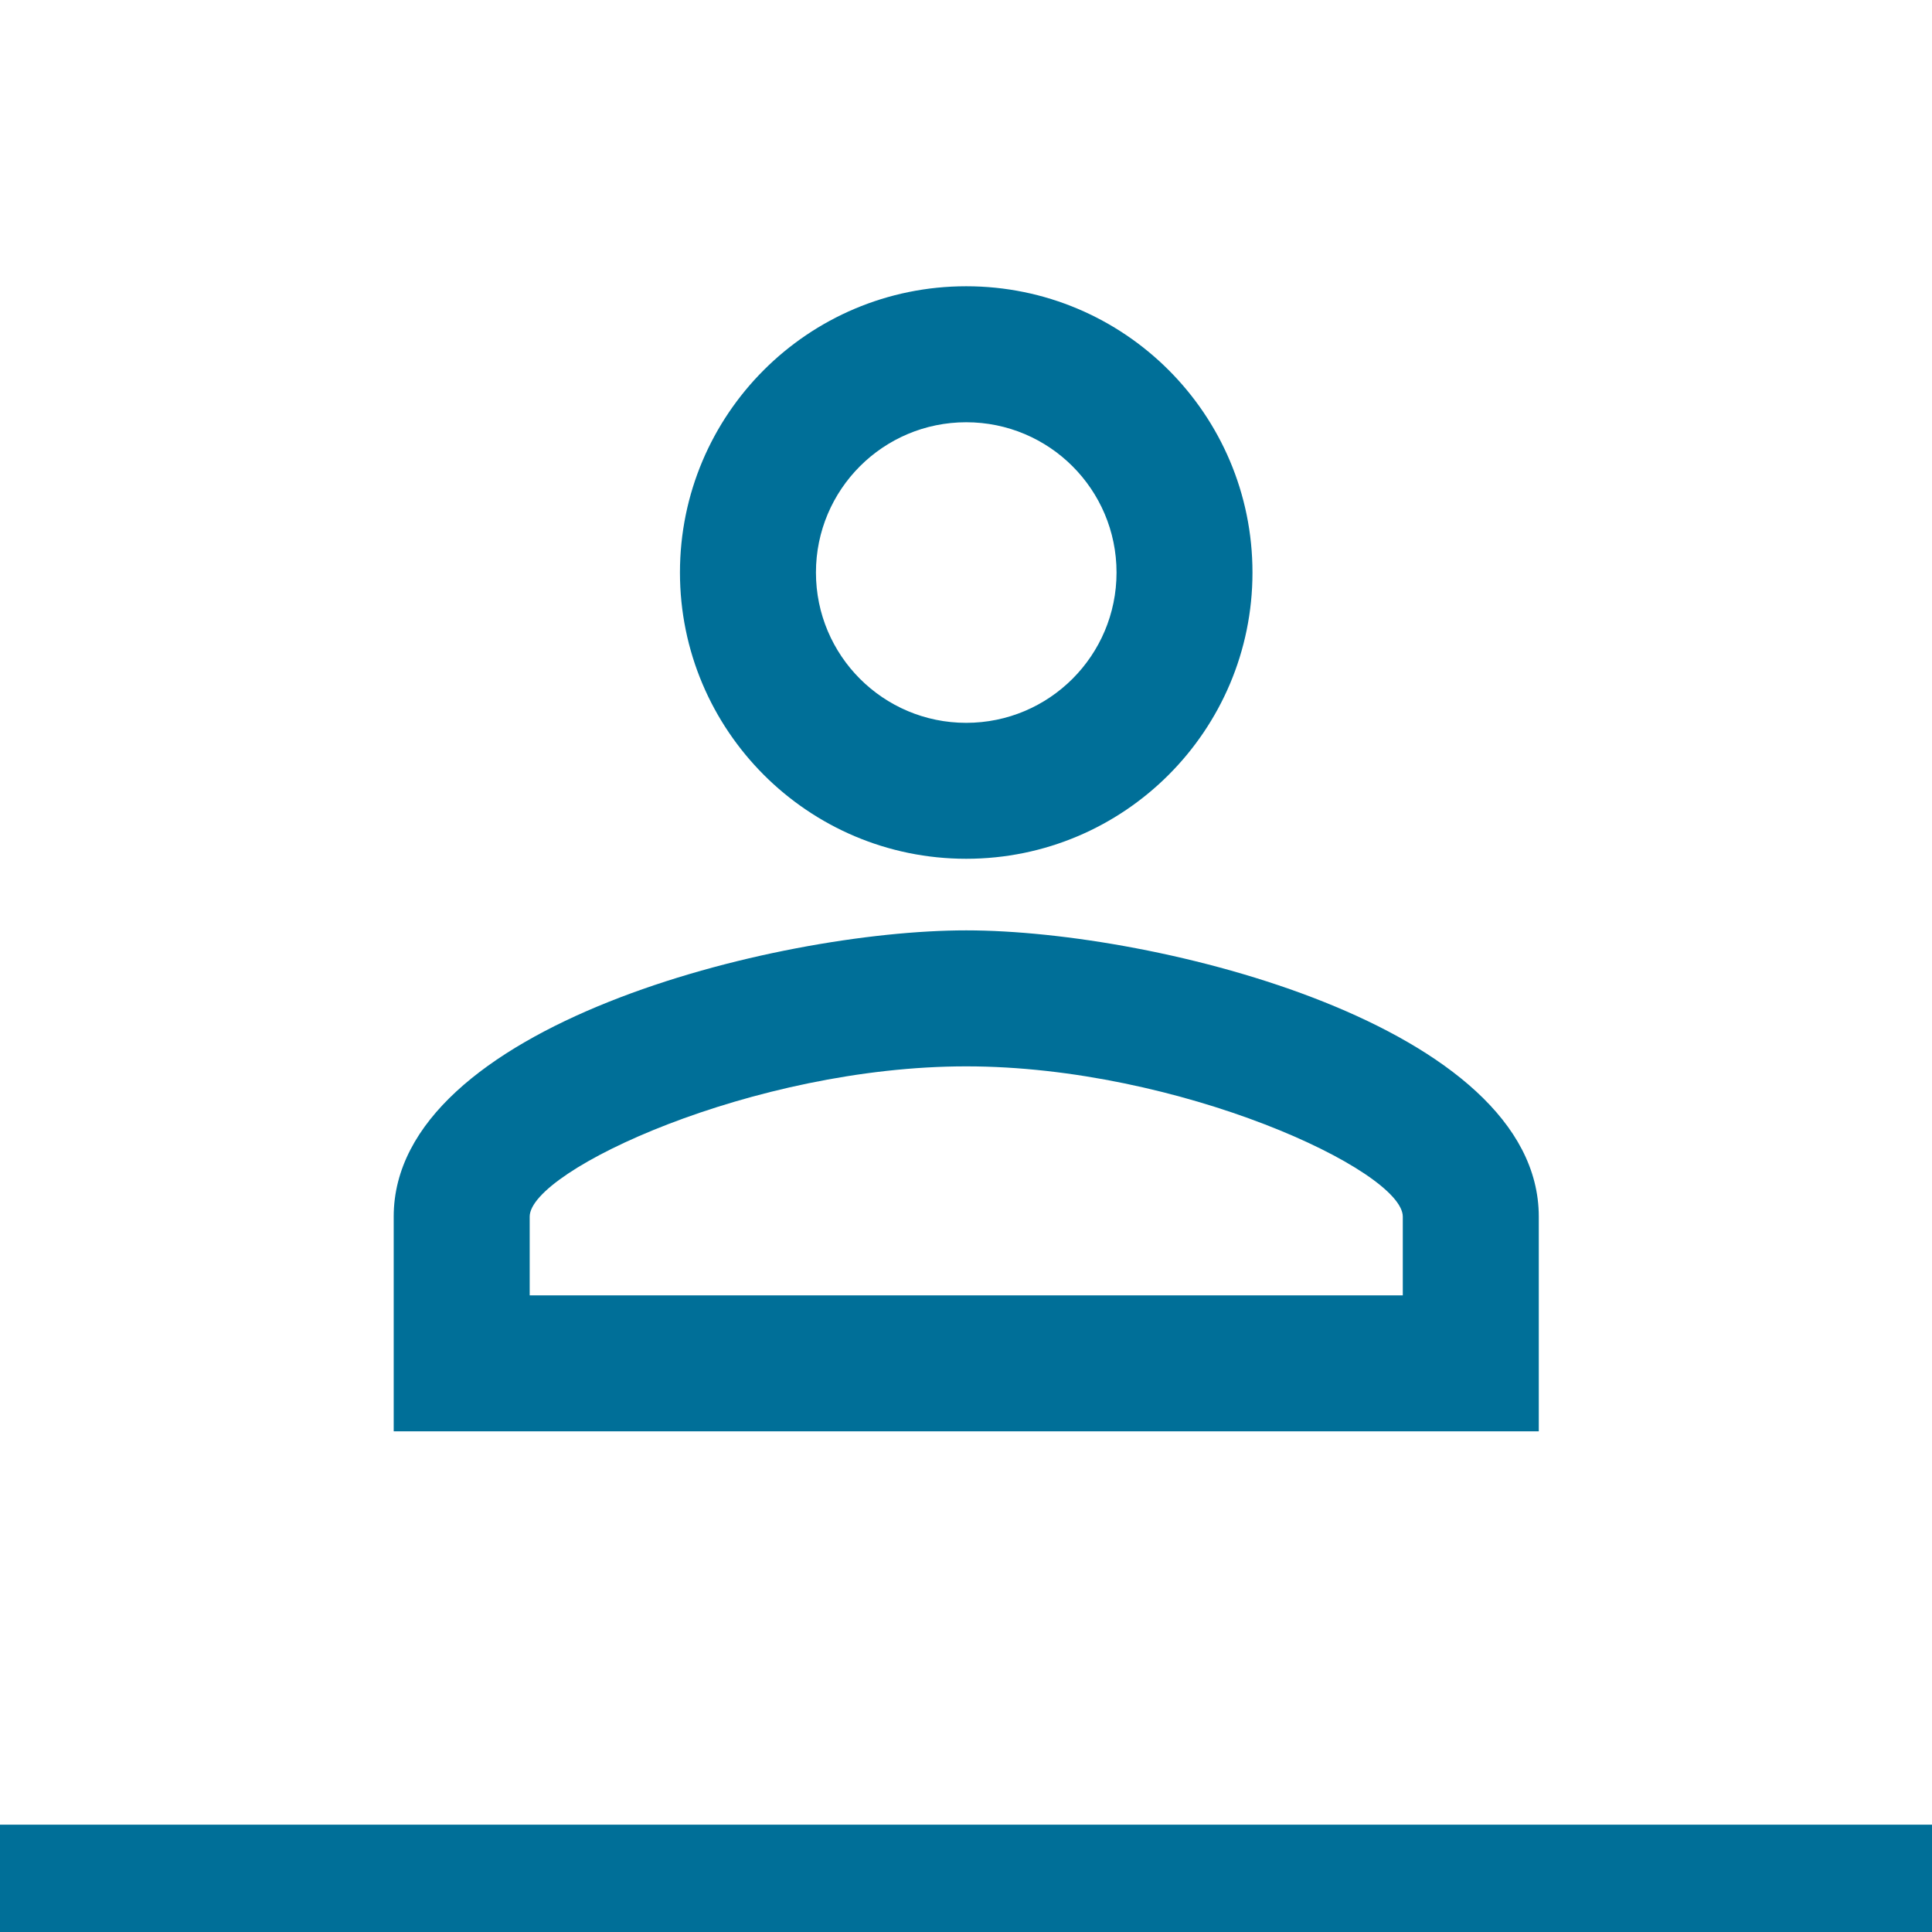
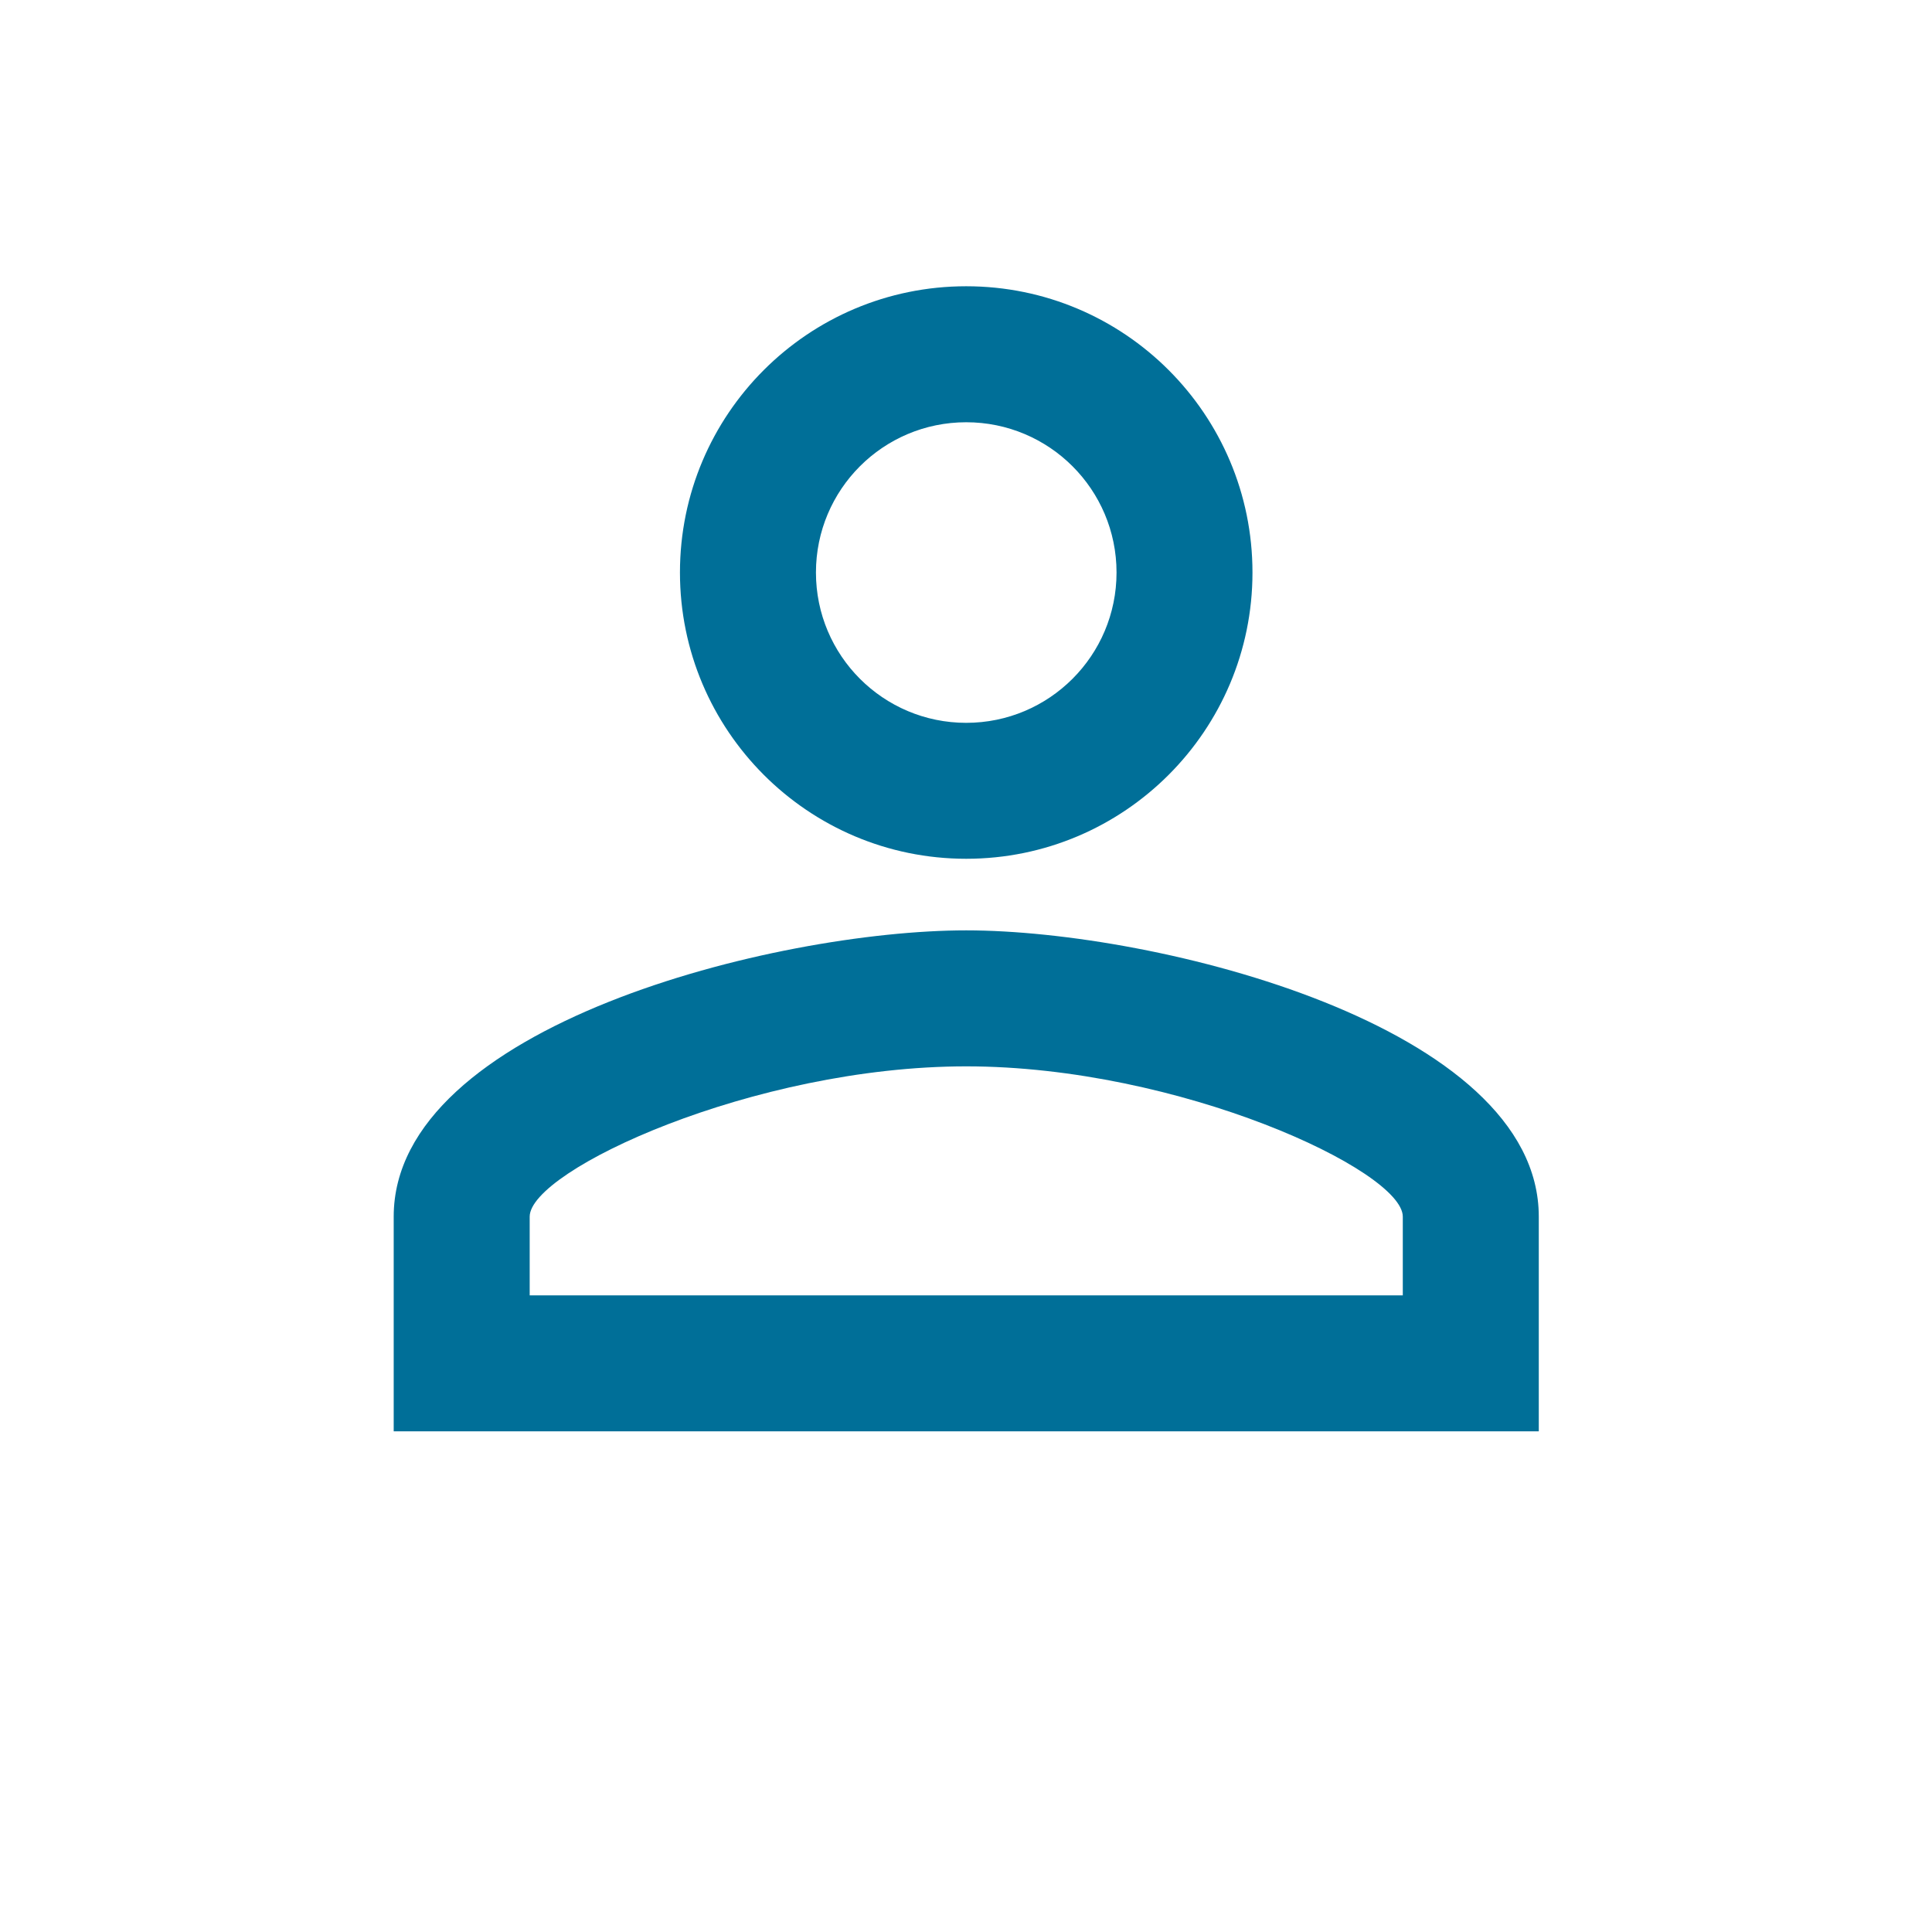
<svg xmlns="http://www.w3.org/2000/svg" width="36" height="36" viewBox="0 0 36 36" fill="none">
  <path d="M18.004 7.868C19.551 7.868 20.805 9.121 20.805 10.668C20.805 12.215 19.551 13.469 18.004 13.469C16.457 13.469 15.204 12.215 15.204 10.668C15.204 9.121 16.457 7.868 18.004 7.868ZM18.004 19.87C21.972 19.87 26.139 21.81 26.139 22.67V24.137H9.87V22.67C9.87 21.81 14.037 19.87 18.004 19.87ZM18.004 5.334C15.057 5.334 12.67 7.721 12.67 10.668C12.67 13.609 15.057 16.002 18.004 16.002C20.951 16.002 23.338 13.609 23.338 10.668C23.338 7.721 20.951 5.334 18.004 5.334ZM18.004 17.336C14.45 17.336 7.336 19.116 7.336 22.67V26.671H28.673V22.67C28.673 19.116 21.558 17.336 18.004 17.336Z" fill="#006F98" />
-   <rect y="34" width="36" height="2" fill="#006F98" />
</svg>